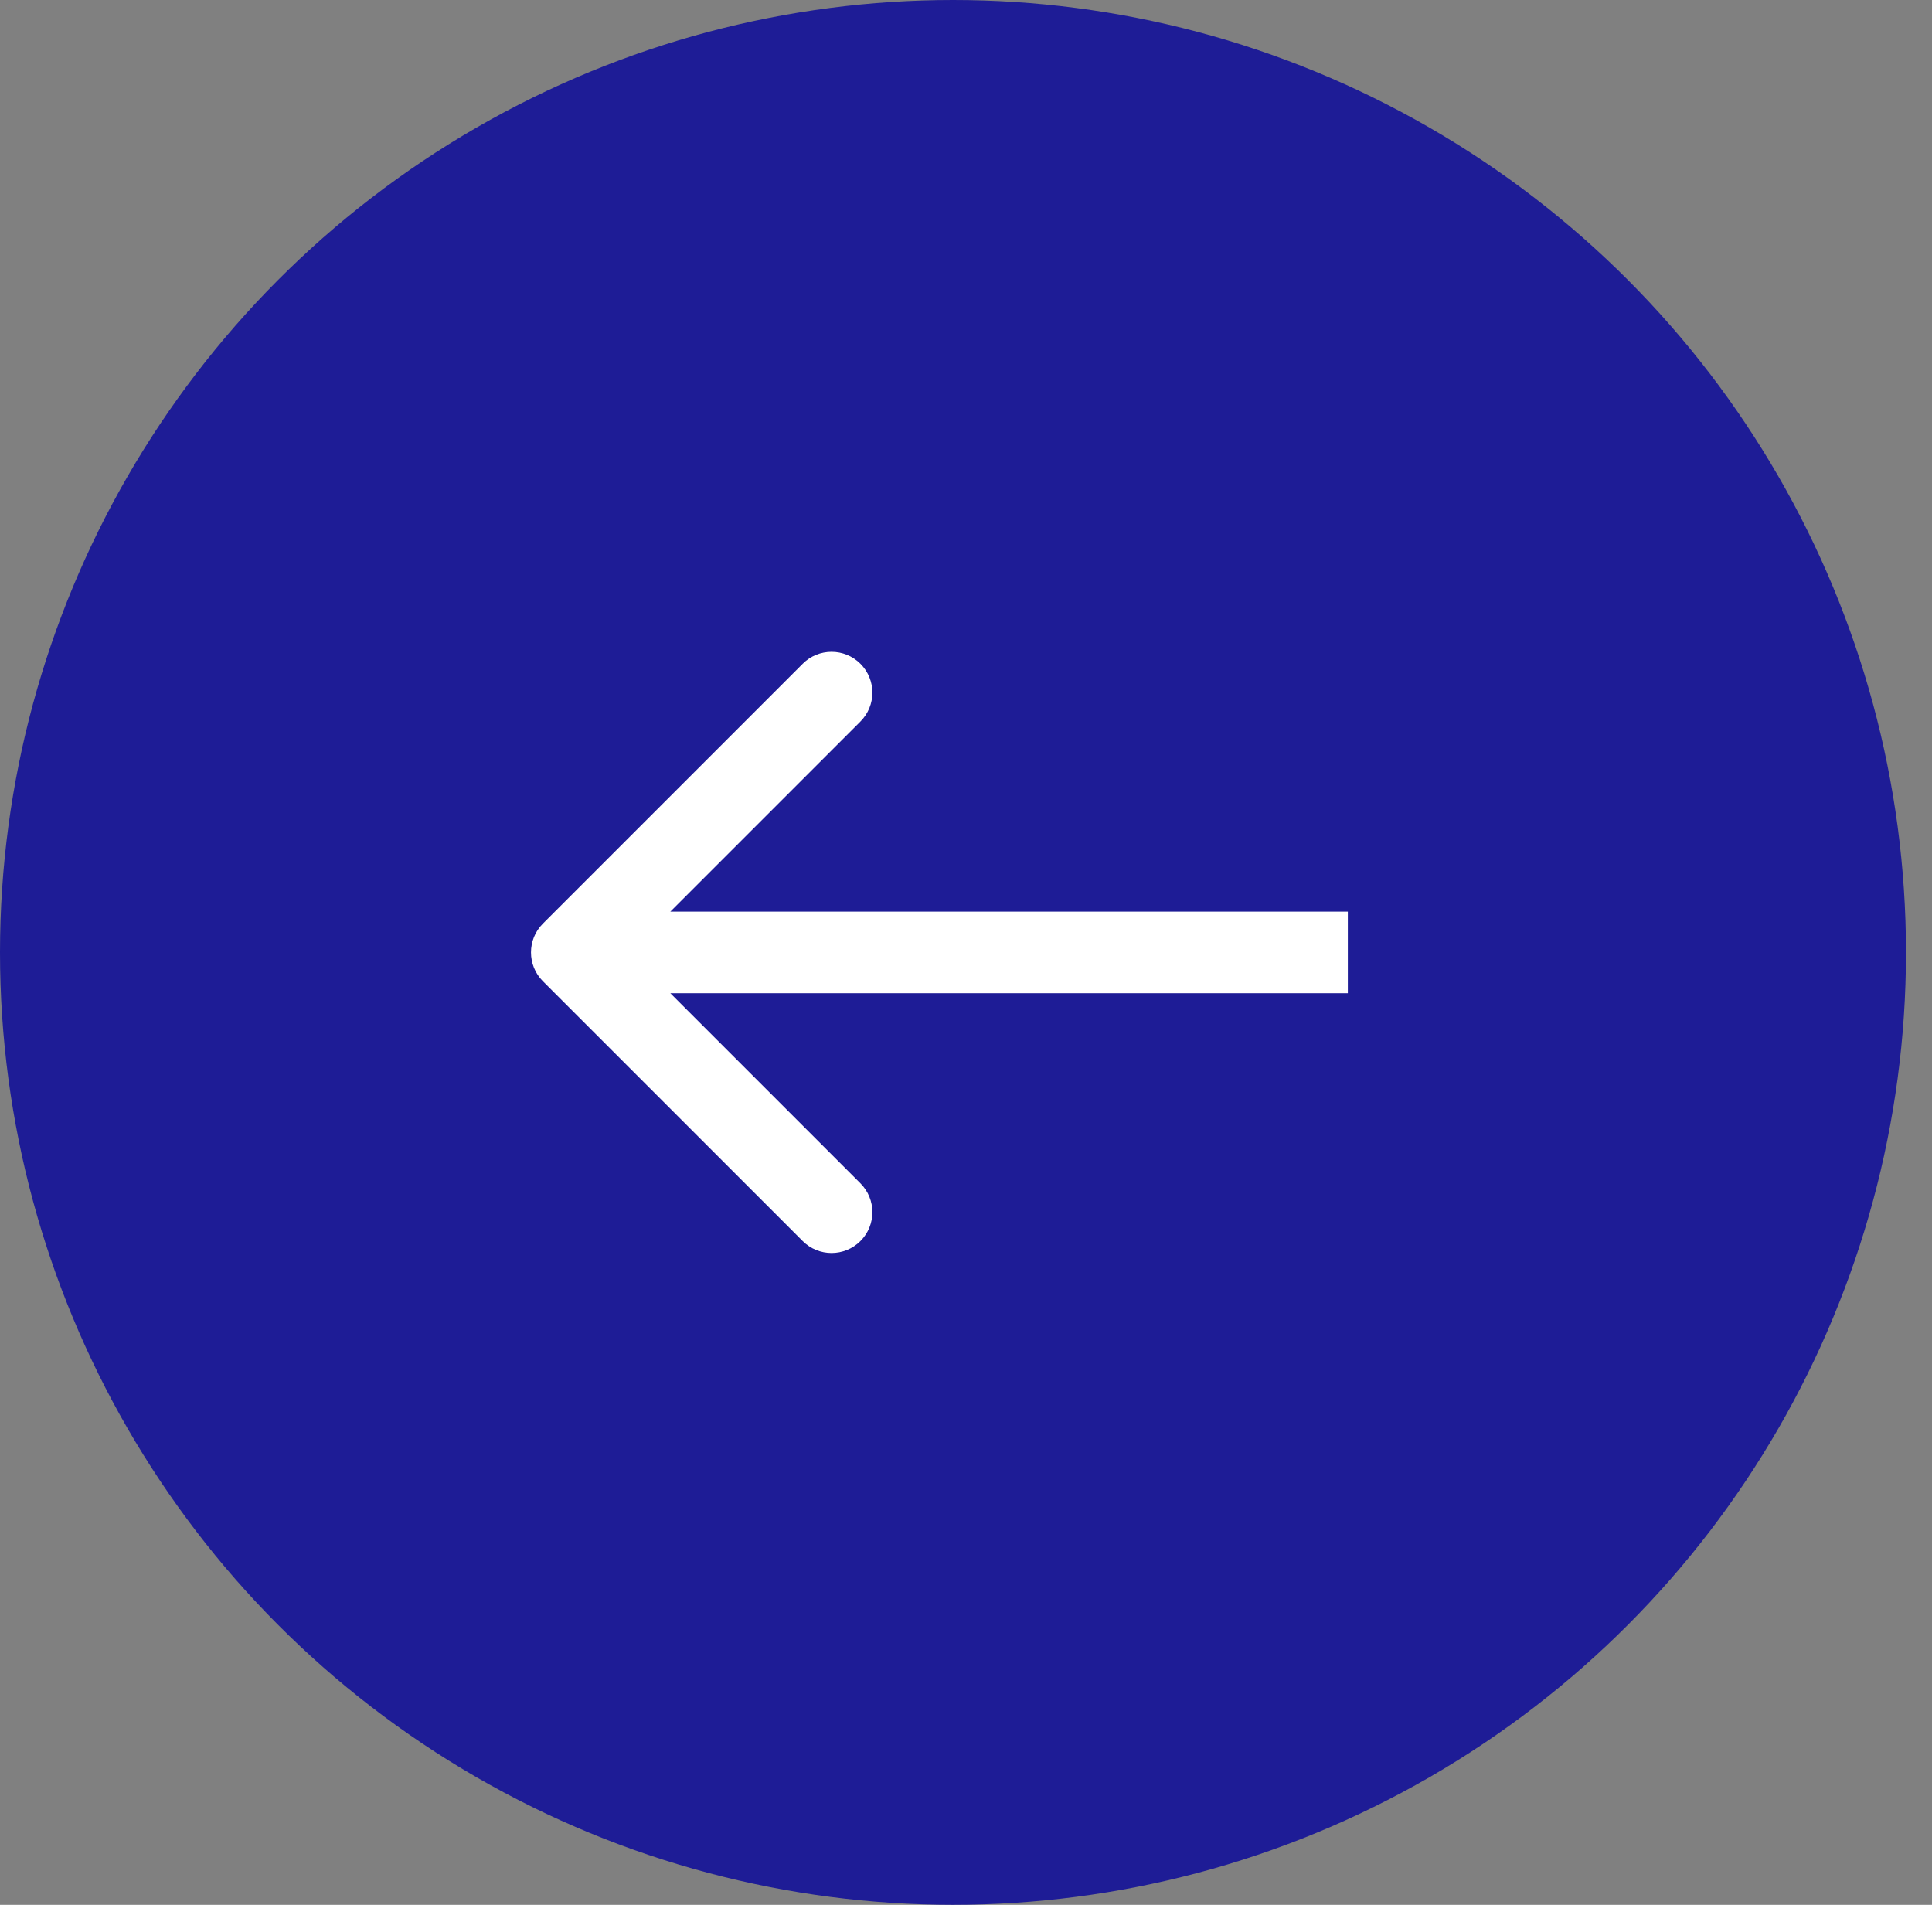
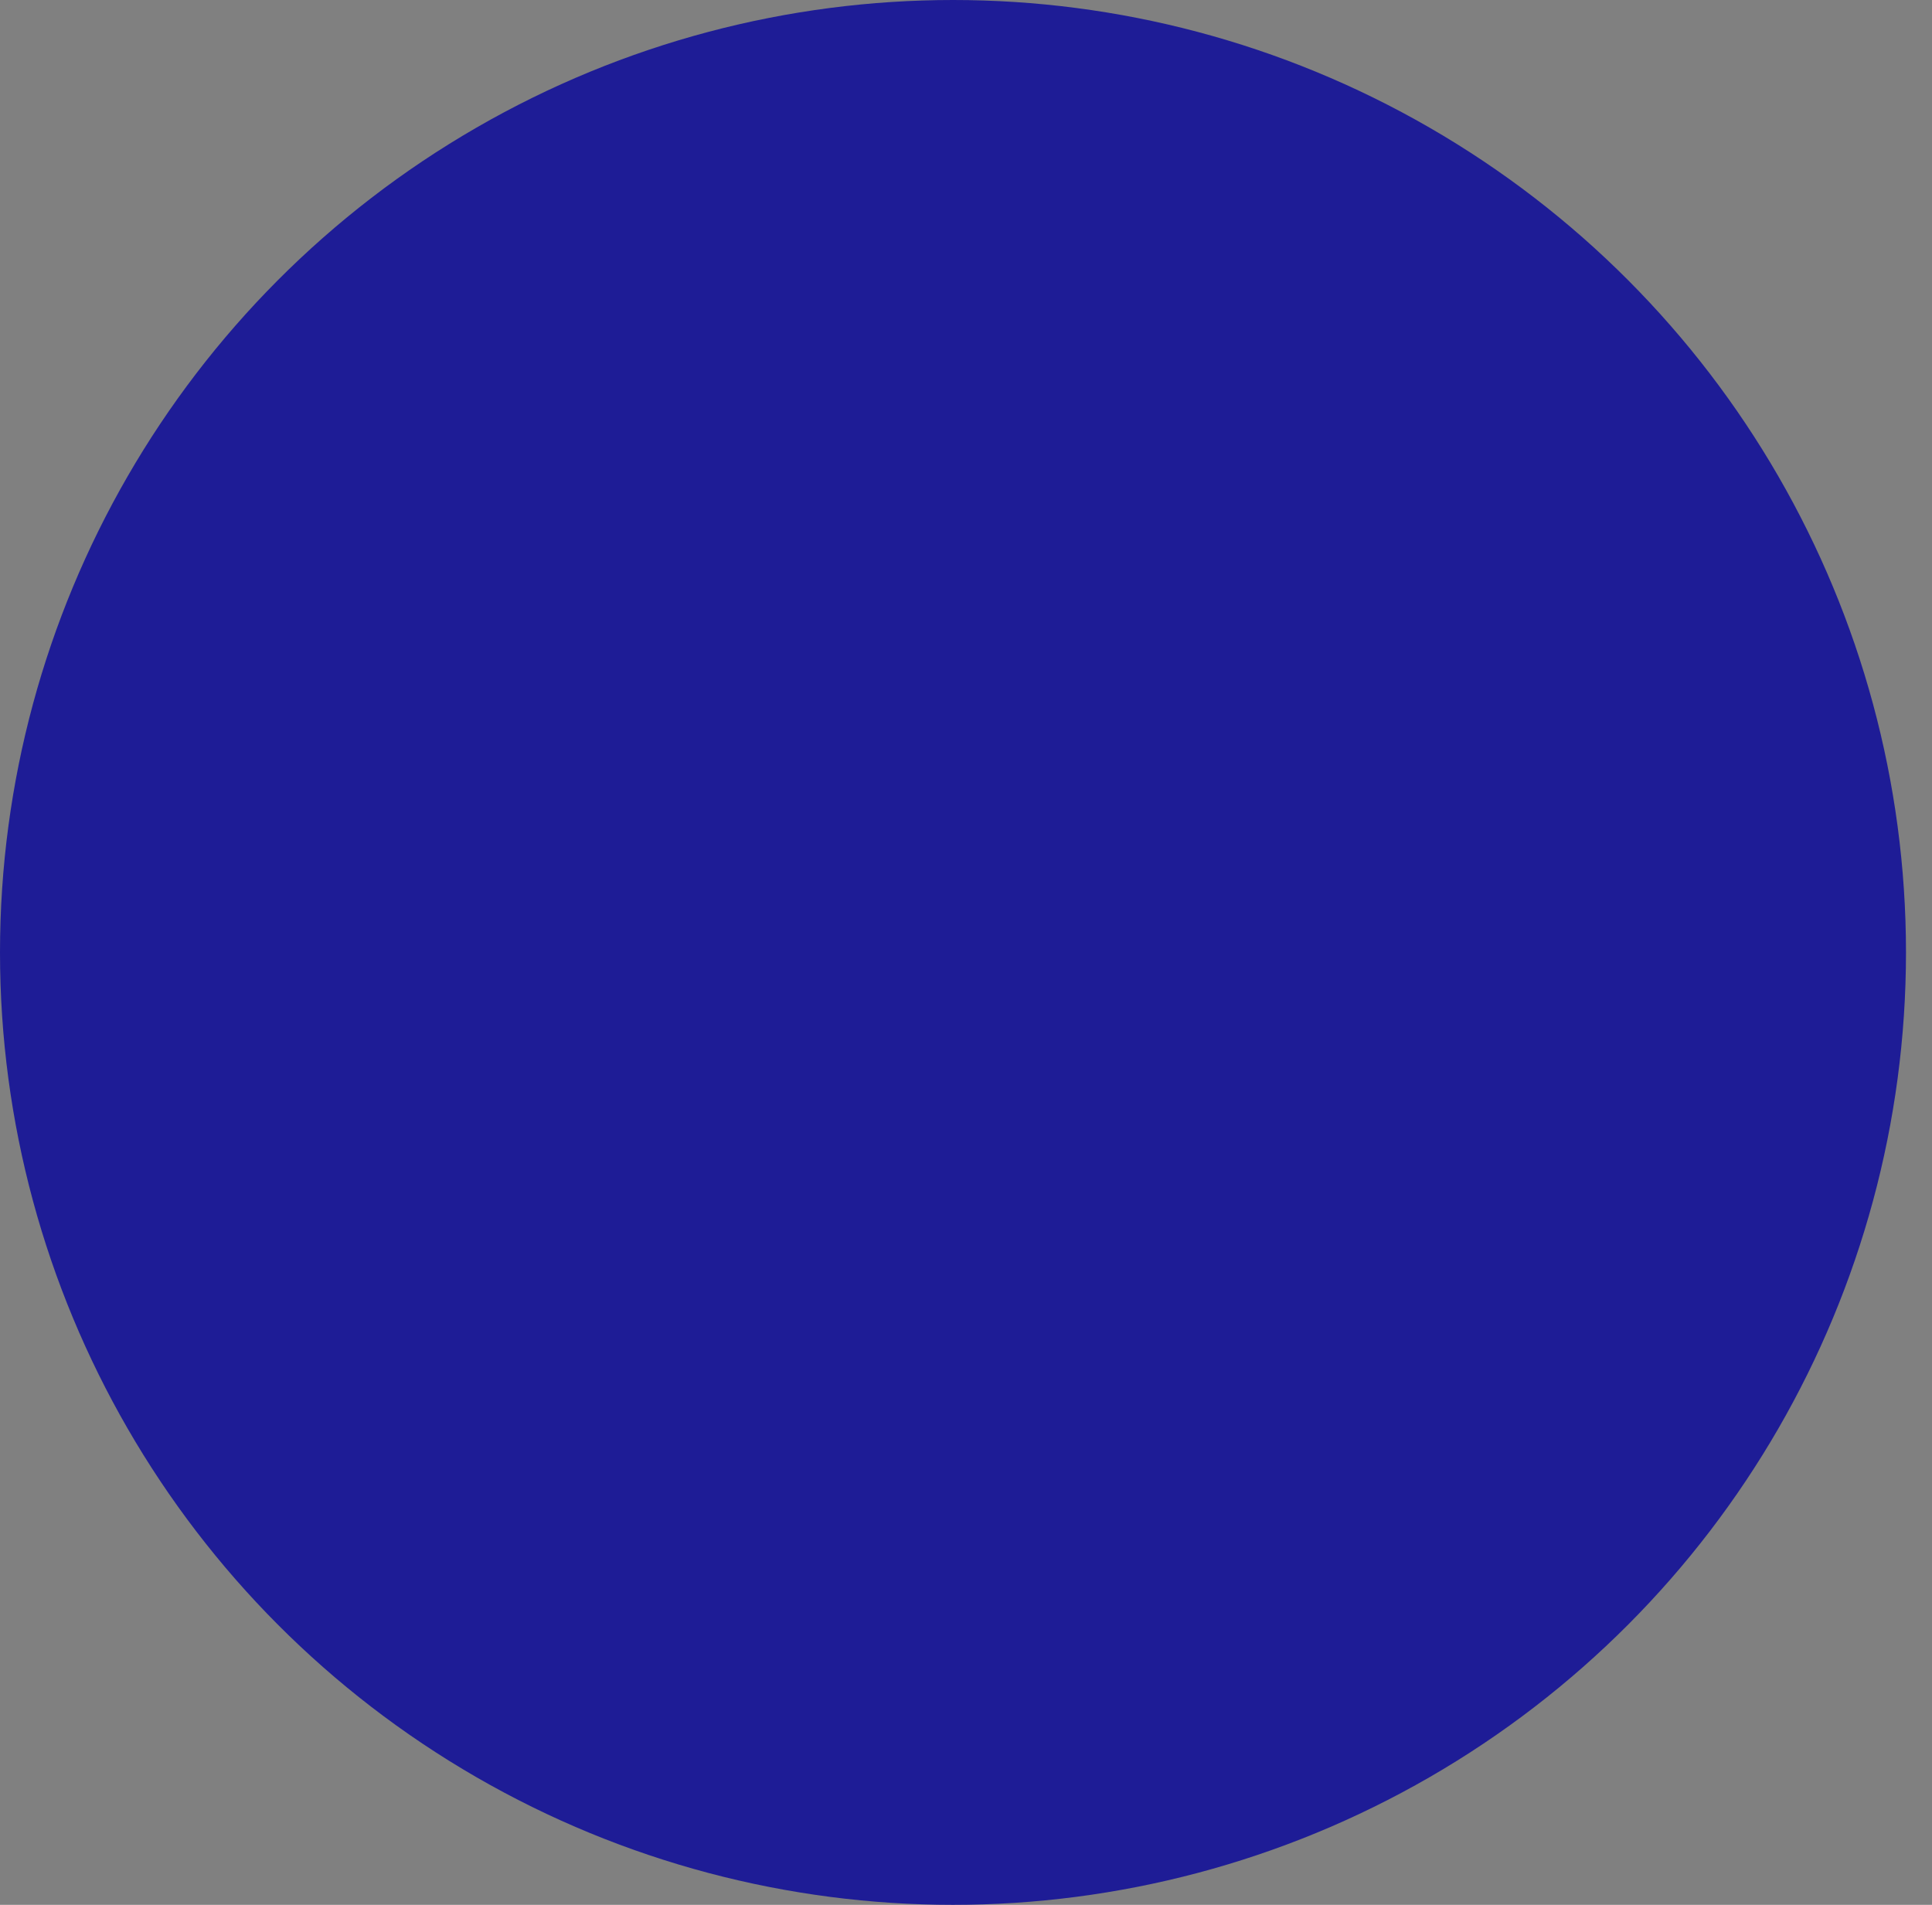
<svg xmlns="http://www.w3.org/2000/svg" width="71" height="70" viewBox="0 0 71 70" fill="none">
  <rect x="0" y="0" width="71" height="70" fill="#808080" stroke="none" />
  <ellipse cx="35.022" cy="35" rx="35.022" ry="35" fill="#1E1C96" />
-   <path d="M19.953 33.939C19.367 34.525 19.367 35.475 19.953 36.061L29.499 45.607C30.084 46.192 31.034 46.192 31.62 45.607C32.206 45.021 32.206 44.071 31.62 43.485L23.135 35L31.62 26.515C32.206 25.929 32.206 24.979 31.62 24.393C31.034 23.808 30.084 23.808 29.499 24.393L19.953 33.939ZM49.532 33.5H37.524V36.5H49.532V33.5ZM37.524 33.5H21.013V36.5H37.524V33.5Z" fill="white" />
</svg>